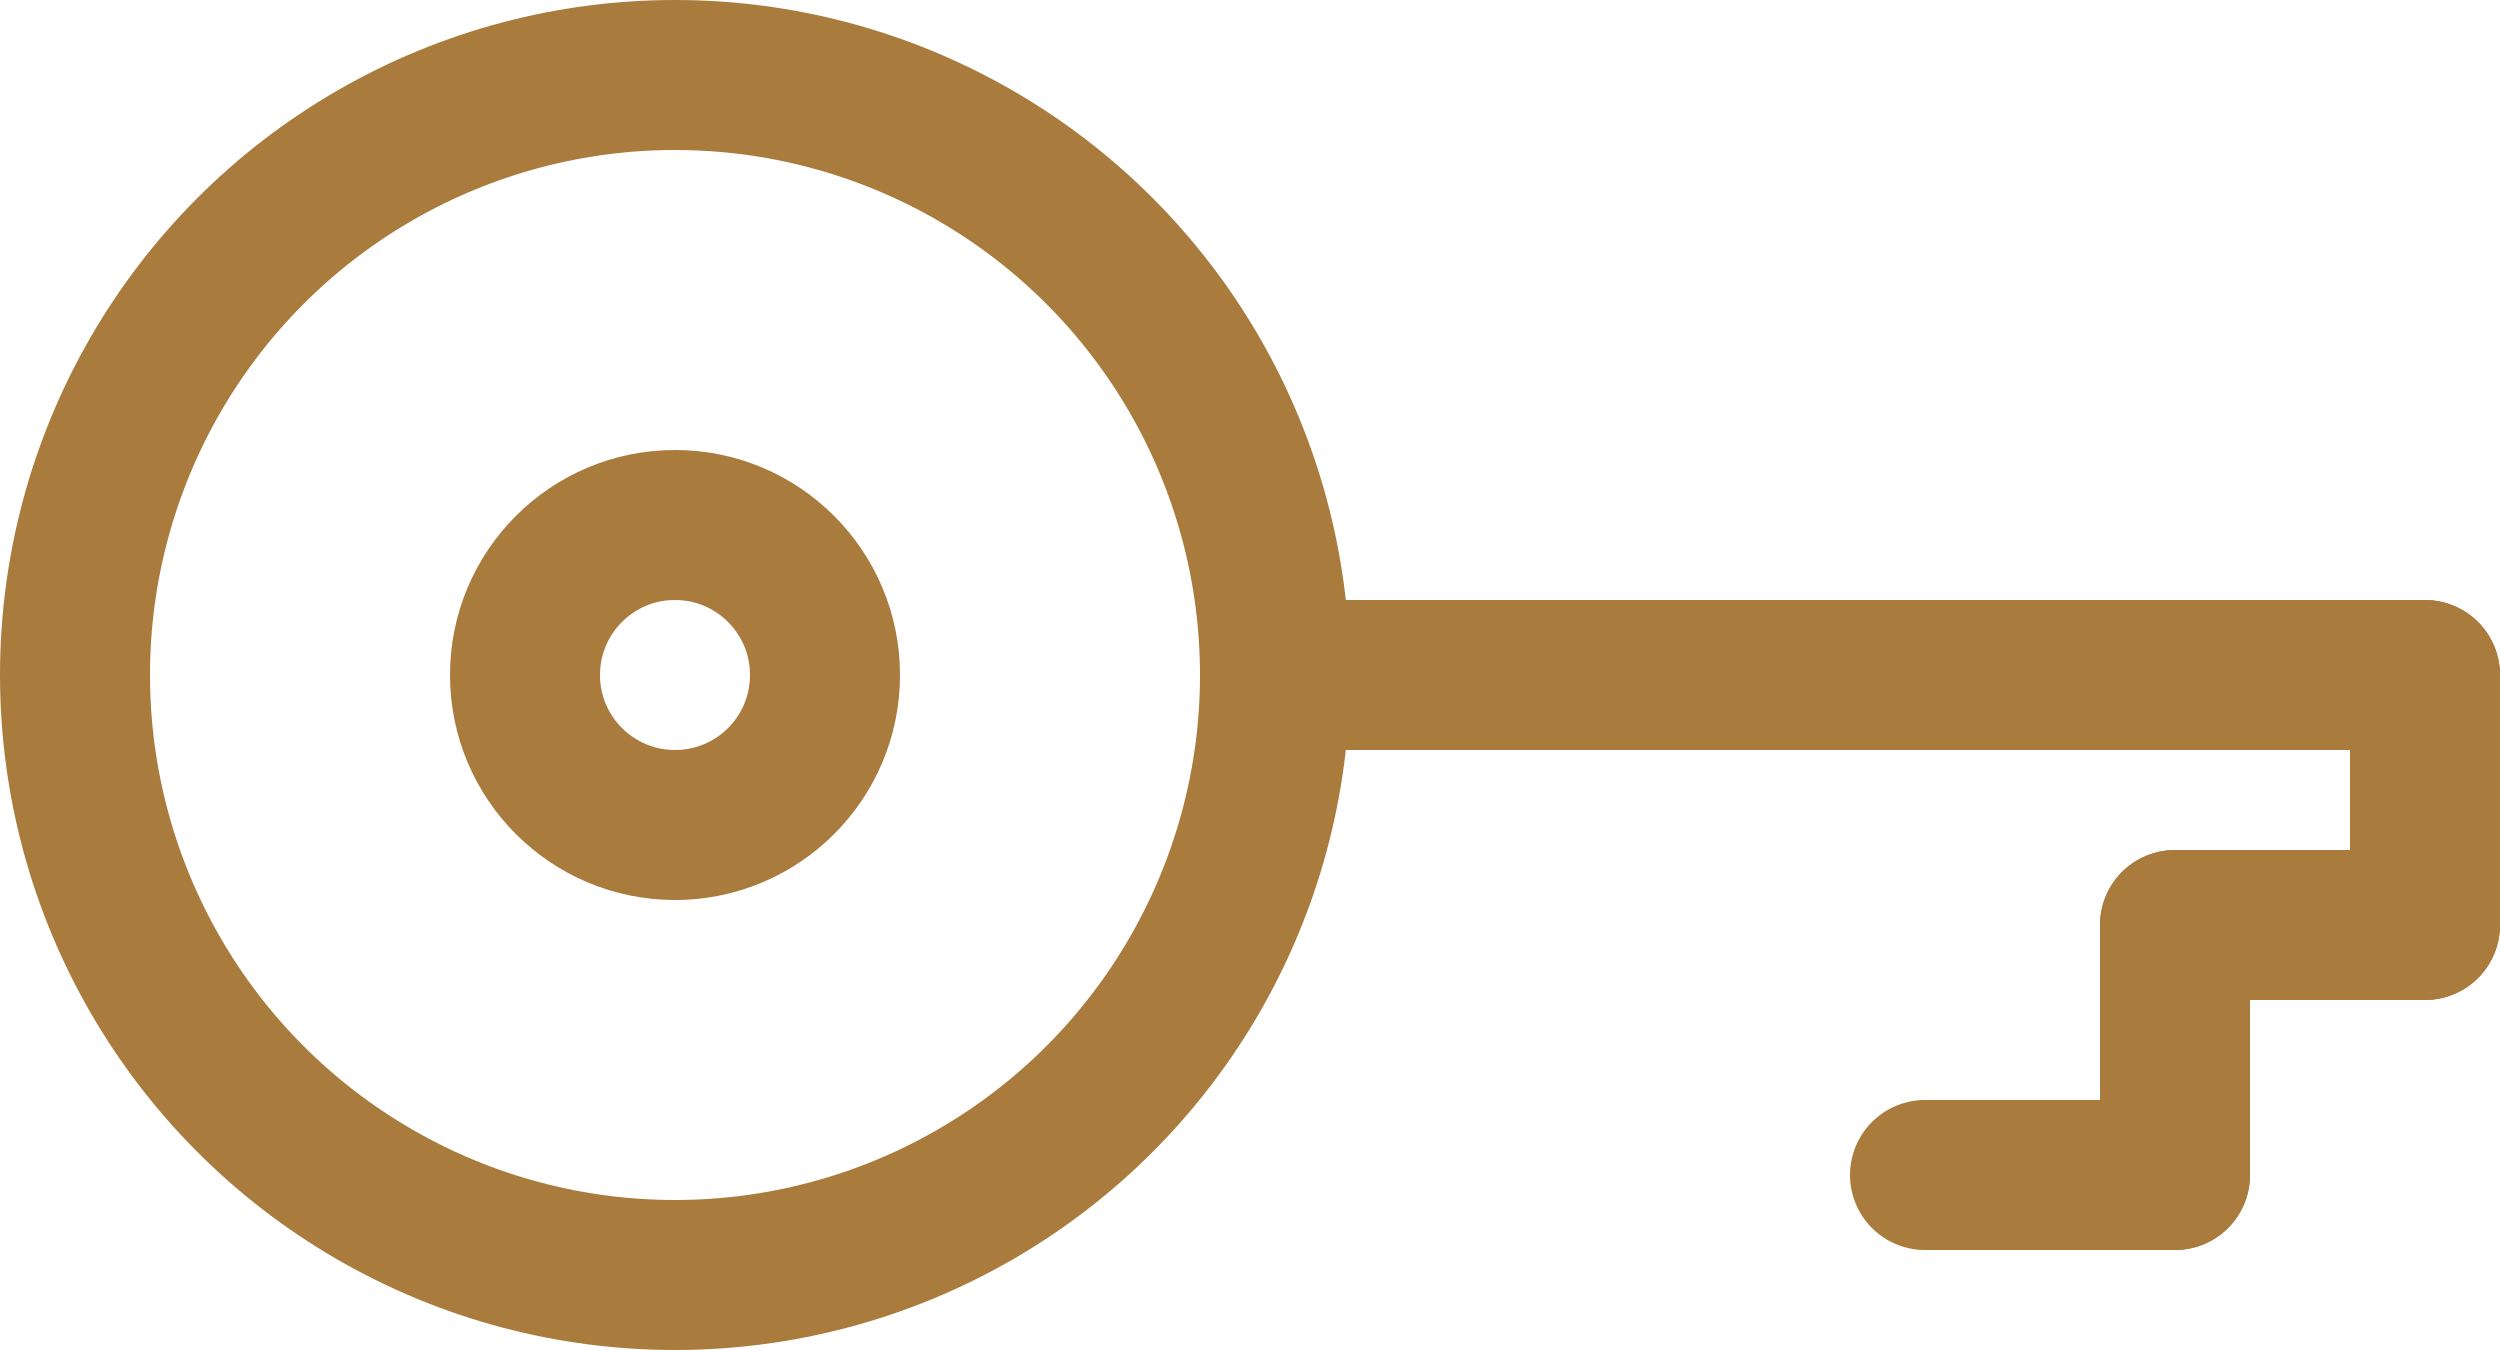
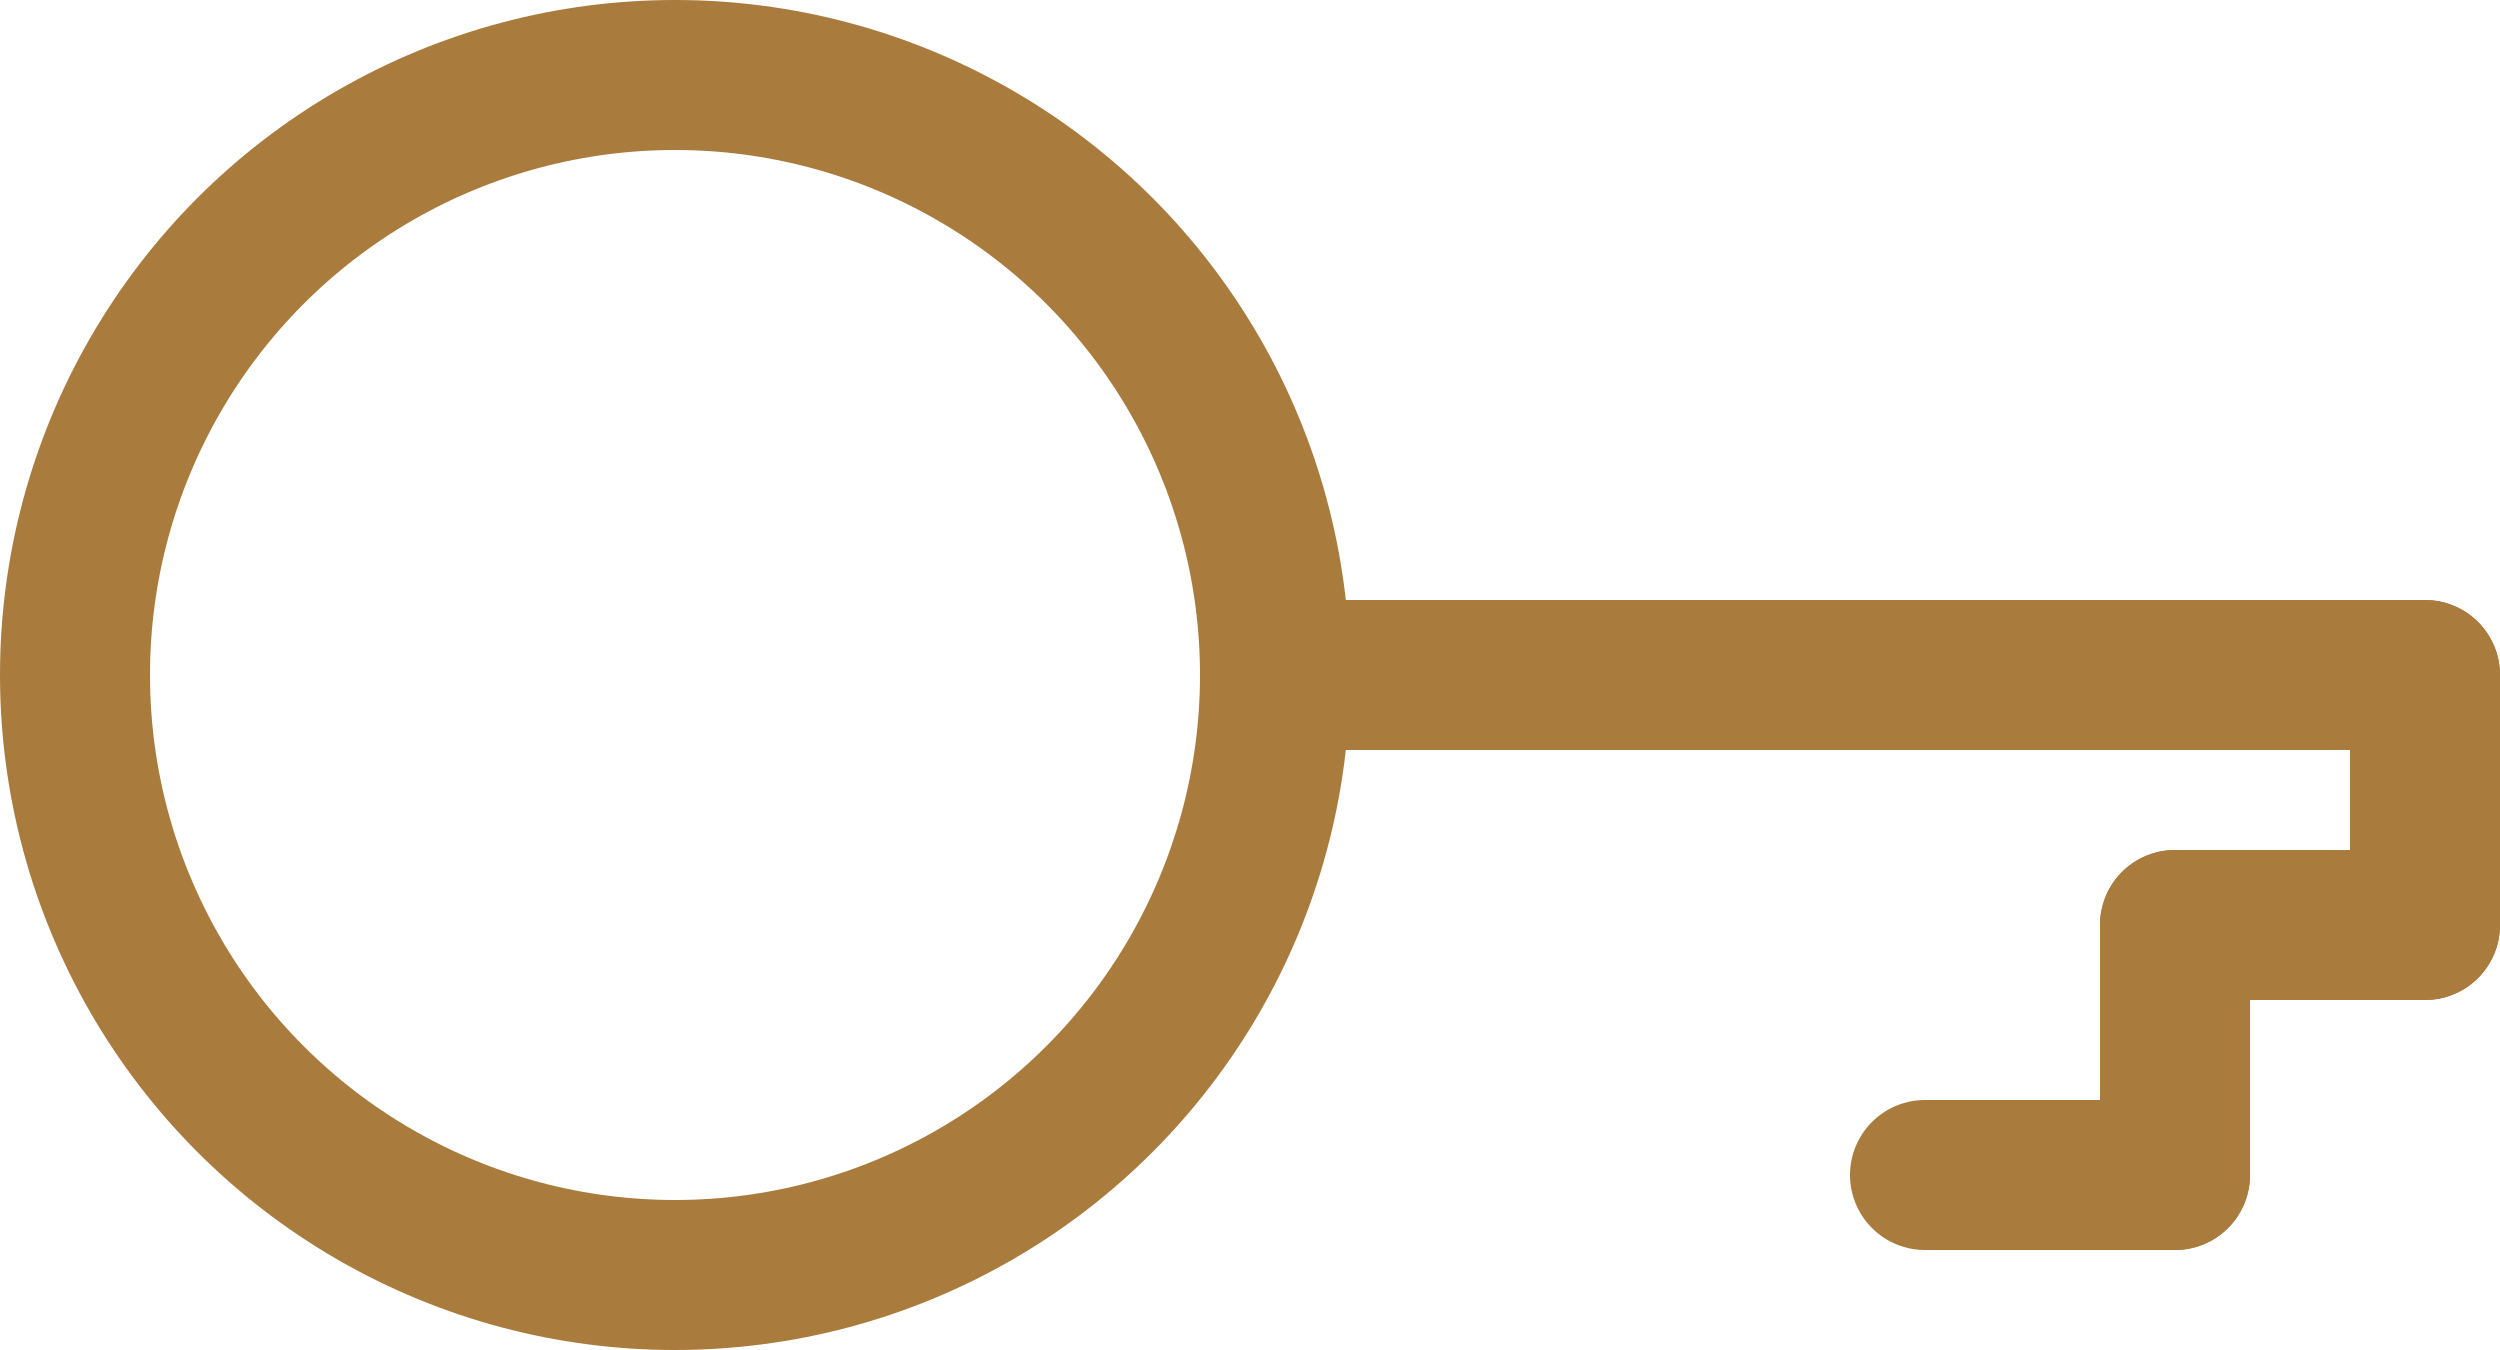
<svg xmlns="http://www.w3.org/2000/svg" id="Calque_2" data-name="Calque 2" viewBox="0 0 50 27">
  <defs>
    <style>
      .cls-1 {
        fill: none;
        stroke: #a97b3c;
        stroke-linecap: round;
        stroke-linejoin: round;
        stroke-width: 3px;
      }
    </style>
  </defs>
  <g id="Calque_1-2" data-name="Calque 1">
    <circle class="cls-1" cx="13.5" cy="13.5" r="12" />
-     <circle class="cls-1" cx="13.5" cy="13.5" r="3" />
    <line class="cls-1" x1="25.5" y1="13.5" x2="48.5" y2="13.5" />
    <line class="cls-1" x1="48.5" y1="13.5" x2="48.5" y2="18.5" />
    <line class="cls-1" x1="48.5" y1="18.5" x2="43.5" y2="18.5" />
    <line class="cls-1" x1="43.5" y1="18.5" x2="43.5" y2="23.5" />
    <line class="cls-1" x1="43.5" y1="23.5" x2="38.5" y2="23.5" />
  </g>
</svg>